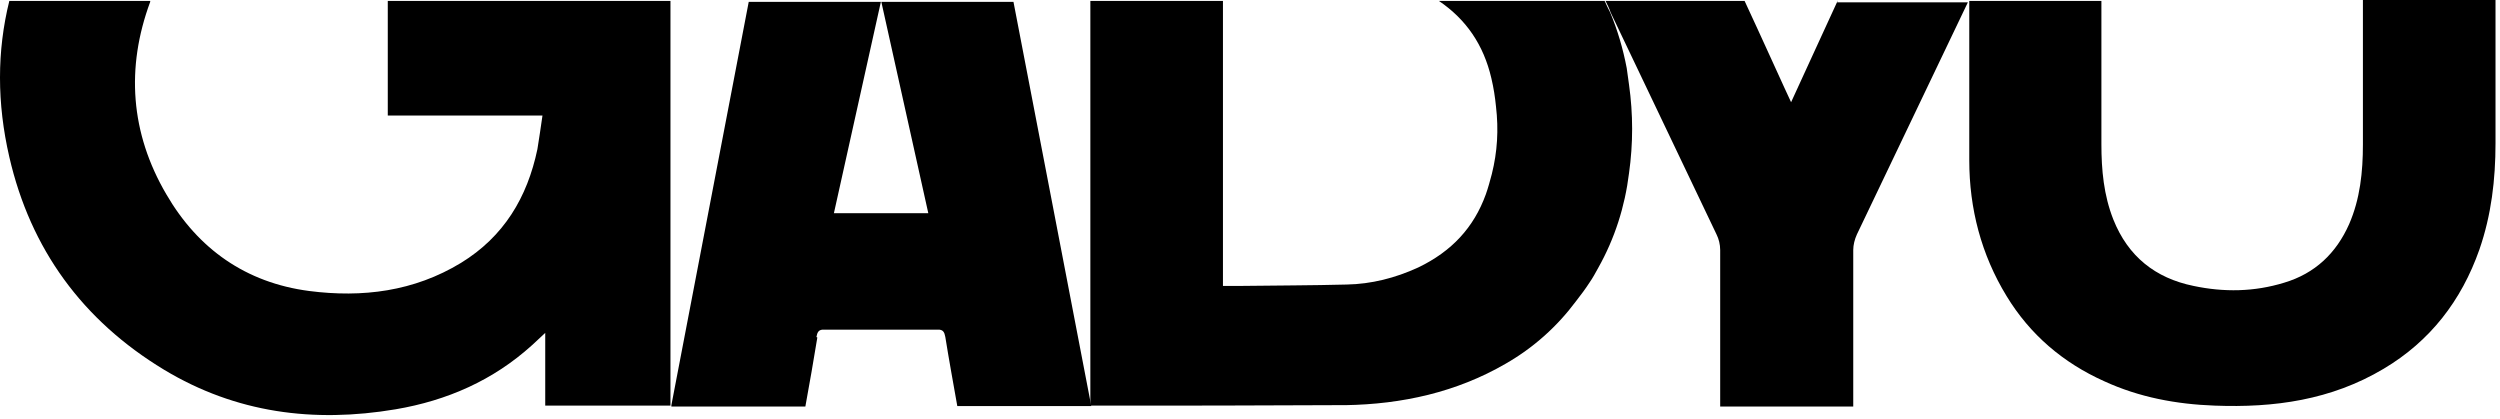
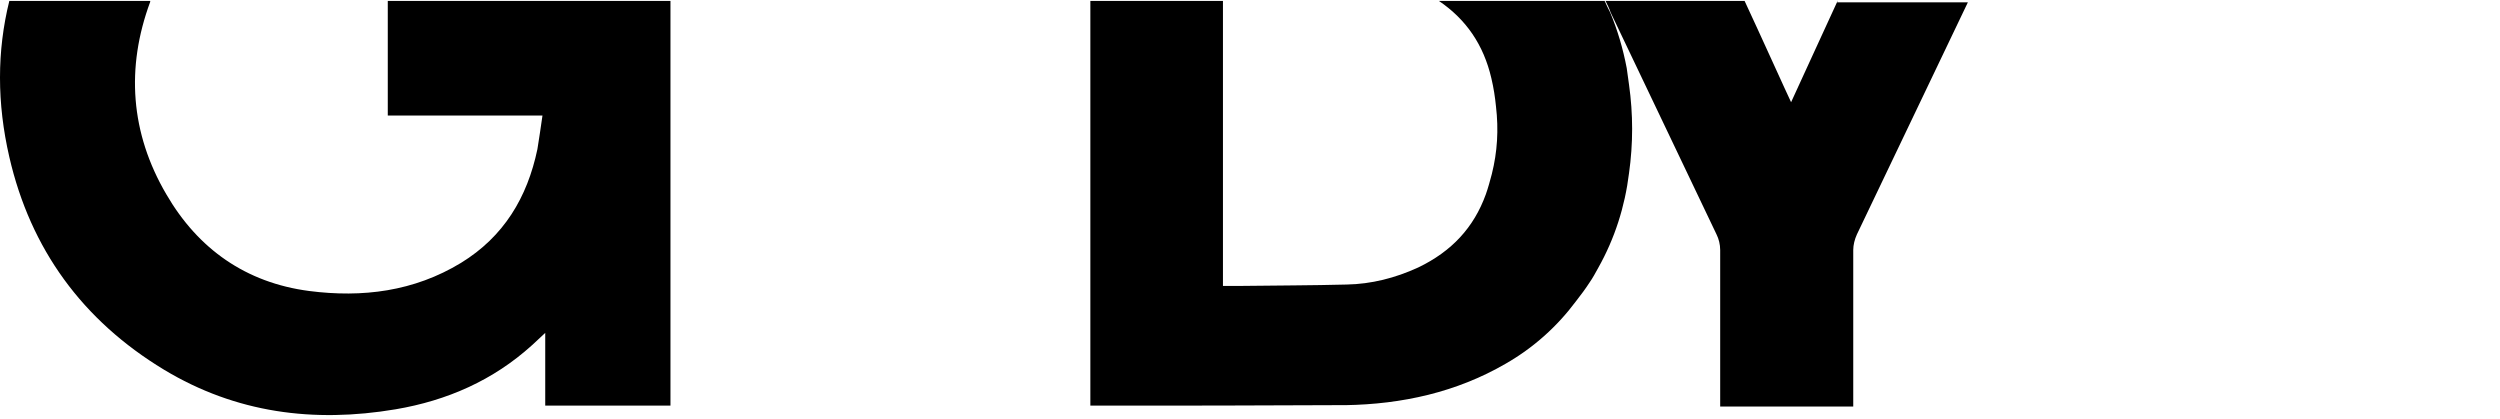
<svg xmlns="http://www.w3.org/2000/svg" width="543" height="91" viewBox="0 0 543 91" fill="none">
-   <path d="M513.225 0.2V31.4C513.225 37.3 512.625 43.2 510.225 48.7C507.425 55 502.825 59.4 496.125 61.4C489.625 63.4 483.025 63.5 476.425 62.1C468.125 60.4 462.225 55.7 459.025 47.7C456.925 42.4 456.425 36.9 456.425 31.3V0.2H427.725V34.8C427.725 45.3 430.325 55.3 435.825 64.3C440.925 72.7 448.125 78.8 457.025 82.8C464.625 86.3 472.725 87.8 481.025 88.1C493.925 88.6 506.325 86.9 517.725 80.1C527.825 74.1 534.625 65.3 538.525 54.2C541.125 46.7 542.025 39 542.025 31.1V0H513.225V0.2Z" fill="black" />
  <path d="M399.125 0.2C395.925 7.1 389.325 21.6 389.025 22.2C388.425 21 381.925 6.6 378.925 0.2H348.725C349.125 1 349.525 1.8 349.825 2.7C357.525 18.8 365.125 34.8 372.825 50.9C373.325 51.9 373.625 53.1 373.625 54.3V88.3H402.525V54.3C402.525 53.2 402.825 52 403.325 50.9C411.325 34.1 419.425 17.3 427.425 0.5H399.025V0.2H399.125Z" fill="black" />
  <path d="M239.225 88.1C256.125 88.1 273.025 88.1 289.925 88C292.325 88 294.725 87.8 297.125 87.6C300.525 87.4 303.825 86.9 307.125 86.2C303.825 86.9 300.325 87.4 296.925 87.6C294.525 87.8 292.125 87.9 289.725 88H292.225C304.525 87.8 316.325 85.2 327.025 79C333.125 75.5 338.225 70.9 342.325 65.4C343.325 64.1 344.325 62.8 345.225 61.4C345.925 60.4 346.525 59.3 347.125 58.2C350.725 51.8 352.925 44.9 353.825 37.6C354.725 31.2 354.725 24.8 353.825 18.4C353.625 17.2 353.525 16 353.325 14.8C352.525 10.6 351.325 6.5 349.725 2.7C349.325 1.9 348.925 1.1 348.525 0.2H312.525C318.425 4.2 322.225 9.7 323.925 17C324.425 19.1 324.725 21.1 324.925 23.1C325.525 28.2 325.225 33 324.025 37.8C323.625 39.3 323.225 40.8 322.725 42.2C320.125 49.4 315.325 54.6 308.025 58.1C303.025 60.4 297.825 61.7 292.525 61.8C284.925 62 277.225 62 269.825 62.1H265.625V0.2H236.825V88.1H239.125H239.225Z" fill="black" />
  <path d="M145.725 0.2H84.225V25.1H117.825C117.425 27.7 117.125 30.1 116.725 32.4C114.525 42.9 109.425 51.4 100.125 57.1C89.925 63.3 78.725 64.7 67.125 63.2C53.425 61.4 43.025 54.1 36.125 42.2C28.325 28.9 27.325 14.7 32.625 0.4V0.2H2.025C-0.675 11.1 -0.675 22.4 2.025 34.1C6.625 54.1 17.925 69.6 35.625 80.3C51.225 89.7 68.125 91.9 85.925 88.9C97.125 87 107.125 82.6 115.525 75C116.425 74.2 117.225 73.4 118.425 72.3V88.1H145.625V0.2H145.725Z" fill="black" />
-   <path d="M177.325 73.2C177.525 72.1 177.825 71.7 178.625 71.6H204.025C204.825 71.7 205.125 72.1 205.325 73.2C206.125 78.2 207.025 83.1 207.925 88.2H237.025C231.425 58.9 225.725 29.6 220.125 0.4H191.425L201.625 46.3H181.125L191.325 0.4H162.625C157.025 29.6 151.425 58.8 145.825 88V88.3H174.925C175.825 83.3 176.725 78.3 177.525 73.3" fill="black" />
</svg>